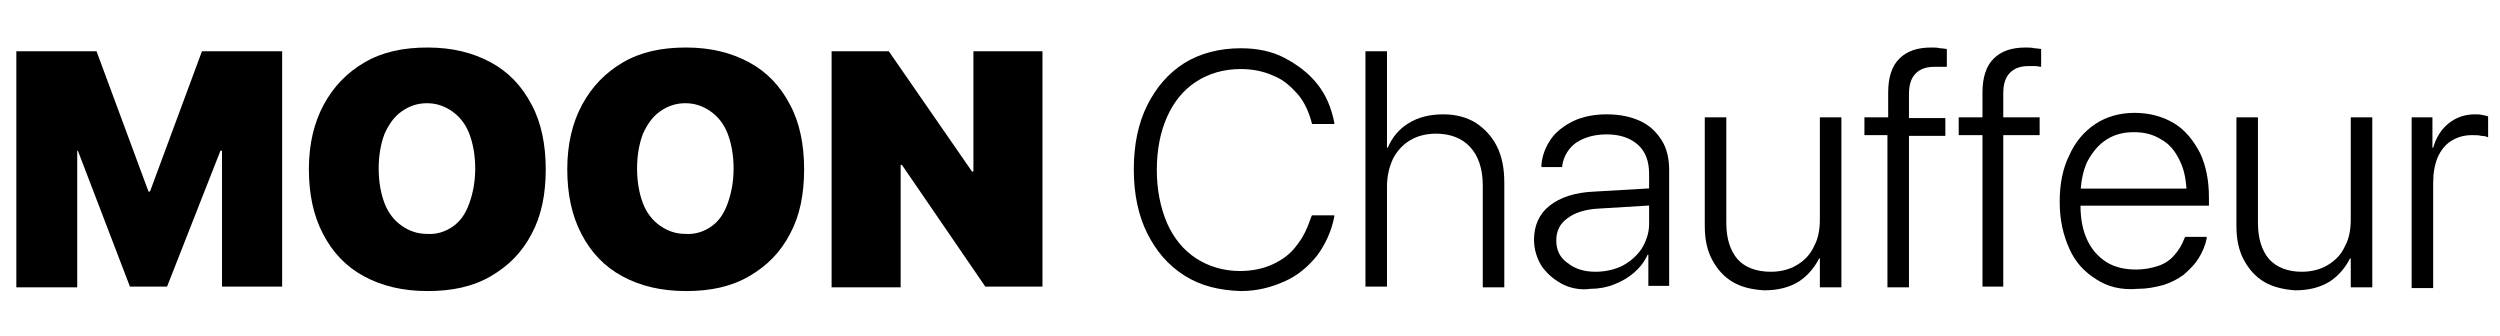
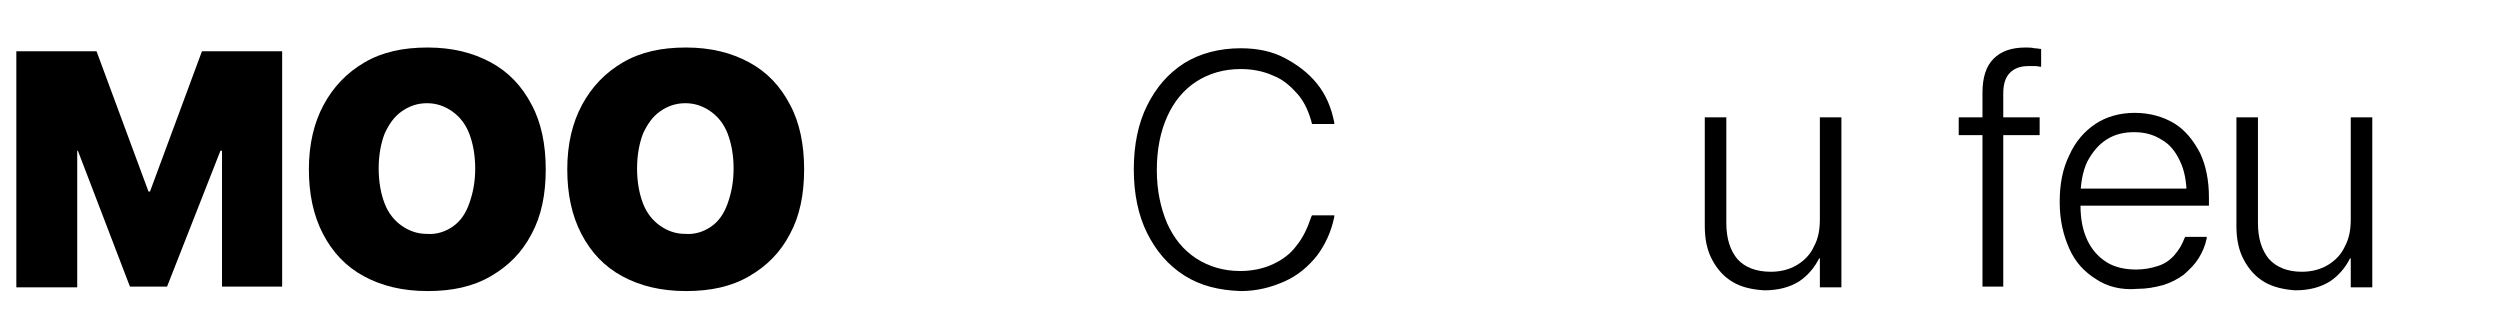
<svg xmlns="http://www.w3.org/2000/svg" id="Layer_1" x="0px" y="0px" viewBox="0 0 336.7 45.3" style="enable-background:new 0 0 336.7 45.3;" xml:space="preserve">
  <g>
    <g>
      <path d="M2.2,6.9H13l7,18.9h0.2l7-18.9h10.8v31.7h-8.1V20.3h-4.3l9-12.5L22.5,38.6h-5L5.7,7.8l9,12.5h-4.3v18.4H2.2V6.9z" />
      <path d="M49,37.2c-2.4-1.3-4.2-3.2-5.5-5.7c-1.3-2.5-1.9-5.4-1.9-8.7v0c0-3.4,0.7-6.3,2-8.7s3.1-4.3,5.5-5.7s5.2-2,8.5-2   c3.3,0,6.1,0.7,8.5,2c2.4,1.3,4.2,3.2,5.5,5.7c1.3,2.4,1.9,5.4,1.9,8.7v0c0,3.4-0.6,6.3-1.9,8.7c-1.3,2.5-3.1,4.3-5.5,5.7   s-5.2,2-8.5,2C54.2,39.2,51.4,38.5,49,37.2z M61,30.5c1-0.7,1.7-1.7,2.2-3.1s0.8-2.9,0.8-4.7v0c0-1.8-0.3-3.4-0.8-4.7   s-1.3-2.3-2.3-3c-1-0.7-2.1-1.1-3.4-1.1c-1.3,0-2.4,0.4-3.4,1.1s-1.7,1.7-2.3,3c-0.5,1.3-0.8,2.9-0.8,4.7v0c0,1.8,0.3,3.4,0.8,4.7   c0.5,1.3,1.3,2.3,2.3,3s2.1,1.1,3.4,1.1C58.8,31.6,60,31.2,61,30.5z" />
      <path d="M83.8,37.2c-2.4-1.3-4.2-3.2-5.5-5.7c-1.3-2.5-1.9-5.4-1.9-8.7v0c0-3.4,0.7-6.3,2-8.7s3.1-4.3,5.5-5.7s5.2-2,8.5-2   c3.3,0,6.1,0.7,8.5,2c2.4,1.3,4.2,3.2,5.5,5.7c1.3,2.4,1.9,5.4,1.9,8.7v0c0,3.4-0.6,6.3-1.9,8.7c-1.3,2.5-3.1,4.3-5.5,5.7   s-5.2,2-8.5,2C89,39.2,86.2,38.5,83.8,37.2z M95.8,30.5c1-0.7,1.7-1.7,2.2-3.1s0.8-2.9,0.8-4.7v0c0-1.8-0.3-3.4-0.8-4.7   s-1.3-2.3-2.3-3c-1-0.7-2.1-1.1-3.4-1.1c-1.3,0-2.4,0.4-3.4,1.1s-1.7,1.7-2.3,3c-0.5,1.3-0.8,2.9-0.8,4.7v0c0,1.8,0.3,3.4,0.8,4.7   c0.5,1.3,1.3,2.3,2.3,3s2.1,1.1,3.4,1.1C93.6,31.6,94.8,31.2,95.8,30.5z" />
-       <path d="M111.9,6.9h7.8l13.7,19.8l-6.1-3.6h3.8V6.9h9.3v31.7h-7.7l-13.7-20l6.1,3.6h-3.8v16.5h-9.3V6.9z" />
      <path d="M159.5,37.1c-2.2-1.4-3.8-3.3-5-5.7c-1.2-2.4-1.8-5.3-1.8-8.6v0c0-3.3,0.6-6.2,1.8-8.6c1.2-2.4,2.8-4.3,5-5.7   c2.1-1.3,4.7-2,7.6-2c2.2,0,4.2,0.4,5.9,1.3s3.2,2,4.4,3.5s1.9,3.2,2.3,5.2l0,0.2h-3l-0.1-0.4c-0.4-1.4-1-2.7-1.9-3.7   c-0.9-1-1.9-1.9-3.2-2.4c-1.3-0.6-2.8-0.9-4.4-0.9c-2.3,0-4.3,0.6-6,1.7c-1.7,1.1-3,2.7-3.9,4.7c-0.9,2-1.4,4.4-1.4,7.2v0   c0,2.7,0.5,5.1,1.4,7.2c0.9,2,2.2,3.6,3.9,4.7c1.7,1.1,3.7,1.7,5.9,1.7c1.6,0,3.1-0.3,4.4-0.9c1.3-0.6,2.4-1.4,3.2-2.5   c0.9-1.1,1.5-2.4,2-3.9l0.1-0.2h3l0,0.2c-0.4,2-1.2,3.7-2.3,5.2c-1.2,1.5-2.6,2.7-4.4,3.5c-1.8,0.8-3.7,1.3-5.9,1.3   C164.2,39.1,161.7,38.5,159.5,37.1z" />
-       <path d="M183.9,6.9h2.9v13h0.1c0.6-1.4,1.5-2.5,2.8-3.3c1.3-0.8,2.8-1.2,4.7-1.2c1.7,0,3.1,0.4,4.3,1.1c1.2,0.8,2.2,1.8,2.9,3.2   c0.7,1.4,1,3,1,4.9v14.1h-2.9V25c0-2.3-0.6-4-1.7-5.2c-1.1-1.2-2.7-1.8-4.6-1.8c-1.3,0-2.5,0.3-3.5,0.9s-1.8,1.5-2.3,2.5   c-0.5,1.1-0.8,2.3-0.8,3.7v13.5h-2.9V6.9z" />
-       <path d="M210.3,38.2c-1.1-0.6-2-1.4-2.7-2.4c-0.6-1-1-2.2-1-3.5v0c0-1.9,0.7-3.5,2.1-4.6s3.4-1.8,6.1-1.9l8.6-0.5v2.3l-8.2,0.5   c-1.8,0.1-3.2,0.6-4.1,1.3c-1,0.7-1.5,1.7-1.5,3v0c0,1.3,0.5,2.3,1.5,3c1,0.8,2.2,1.2,3.8,1.2c1.3,0,2.6-0.3,3.6-0.8   c1.1-0.6,1.9-1.3,2.6-2.3c0.6-1,1-2.1,1-3.3v-6.8c0-1.7-0.5-3-1.5-3.9c-1-0.9-2.4-1.4-4.2-1.4c-1.7,0-3,0.4-4.1,1.1   c-1,0.7-1.7,1.8-1.9,3.1l0,0.2h-2.8l0-0.3c0.1-1.3,0.6-2.5,1.3-3.5s1.8-1.8,3-2.4c1.3-0.6,2.8-0.9,4.5-0.9c1.7,0,3.2,0.3,4.5,0.9   c1.3,0.6,2.2,1.5,2.9,2.6c0.7,1.1,1,2.5,1,4v15.6H222v-4.2h-0.1c-0.4,0.9-1,1.7-1.8,2.4s-1.7,1.2-2.7,1.6c-1,0.4-2.1,0.6-3.2,0.6   C212.8,39.1,211.4,38.8,210.3,38.2z" />
      <path d="M233.4,38c-1.2-0.7-2.1-1.7-2.8-3s-1-2.8-1-4.6V15.8h2.9v14.2c0,2.1,0.5,3.7,1.5,4.9c1,1.1,2.5,1.7,4.5,1.7   c1.3,0,2.5-0.3,3.5-0.9s1.8-1.4,2.3-2.5c0.6-1.1,0.8-2.3,0.8-3.7V15.8h2.9v22.9h-2.9v-3.9h-0.1c-0.6,1.2-1.5,2.3-2.7,3.1   c-1.3,0.8-2.8,1.2-4.7,1.2C236,39,234.6,38.7,233.4,38z" />
-       <path d="M254.3,18.2h-3.2v-2.4h3.2v-3.3c0-2.1,0.5-3.6,1.5-4.6c1-1,2.4-1.5,4.3-1.5c0.4,0,0.8,0,1.2,0.1c0.4,0,0.7,0.1,0.9,0.1   v2.4C262,9,261.7,9,261.4,9c-0.3,0-0.6,0-0.9,0c-1.1,0-1.9,0.3-2.5,0.9c-0.6,0.6-0.9,1.5-0.9,2.8v3.2h4.9v2.4h-4.9v20.4h-2.9V18.2   z" />
      <path d="M267,18.2h-3.2v-2.4h3.2v-3.3c0-2.1,0.5-3.6,1.5-4.6c1-1,2.4-1.5,4.3-1.5c0.4,0,0.8,0,1.2,0.1c0.4,0,0.7,0.1,0.9,0.1v2.4   c-0.2,0-0.5-0.1-0.8-0.1c-0.3,0-0.6,0-0.9,0c-1.1,0-1.9,0.3-2.5,0.9c-0.6,0.6-0.9,1.5-0.9,2.8v3.2h4.9v2.4h-4.9v20.4H267V18.2z" />
      <path d="M282.3,37.6c-1.6-1-2.8-2.3-3.6-4.1c-0.8-1.8-1.3-3.8-1.3-6.3v0c0-2.4,0.4-4.5,1.3-6.3c0.8-1.8,2-3.2,3.5-4.2   s3.3-1.5,5.3-1.5s3.8,0.5,5.3,1.4c1.5,0.9,2.6,2.3,3.5,4c0.8,1.7,1.2,3.7,1.2,6v1.1h-18.7v-2.3h17.2l-1.5,2.1v-1.1   c0-1.9-0.3-3.5-0.9-4.7c-0.6-1.3-1.4-2.3-2.5-2.9c-1.1-0.7-2.3-1-3.7-1s-2.6,0.3-3.7,1s-1.9,1.7-2.6,3c-0.6,1.3-0.9,2.9-0.9,4.7   v1.1c0,1.9,0.3,3.4,0.9,4.7c0.6,1.3,1.5,2.3,2.6,3s2.5,1,4,1c1.1,0,2.1-0.2,3-0.5c0.9-0.3,1.6-0.8,2.2-1.5s1-1.4,1.3-2.2l0.1-0.2   h2.9l0,0.2c-0.2,1-0.6,1.9-1.1,2.7c-0.5,0.8-1.2,1.5-2,2.2c-0.8,0.6-1.8,1.1-2.8,1.4c-1.1,0.3-2.2,0.5-3.4,0.5   C285.7,39.1,283.8,38.6,282.3,37.6z" />
      <path d="M305,38c-1.2-0.7-2.1-1.7-2.8-3s-1-2.8-1-4.6V15.8h2.9v14.2c0,2.1,0.5,3.7,1.5,4.9c1,1.1,2.5,1.7,4.4,1.7   c1.3,0,2.5-0.3,3.5-0.9s1.8-1.4,2.3-2.5c0.6-1.1,0.8-2.3,0.8-3.7V15.8h2.9v22.9h-2.9v-3.9h-0.1c-0.6,1.2-1.5,2.3-2.7,3.1   c-1.3,0.8-2.8,1.2-4.7,1.2C307.7,39,306.2,38.7,305,38z" />
-       <path d="M324.7,15.8h2.9v4.1h0.1c0.4-1.4,1.1-2.5,2.1-3.3c1-0.8,2.2-1.2,3.5-1.2c0.4,0,0.7,0,1.1,0.1s0.6,0.1,0.7,0.2v2.8   c-0.2-0.1-0.5-0.2-0.9-0.2c-0.4-0.1-0.8-0.1-1.3-0.1c-1.1,0-2,0.3-2.8,0.8c-0.8,0.5-1.4,1.3-1.8,2.2c-0.4,1-0.6,2.1-0.6,3.4v14.2   h-2.9V15.8z" />
    </g>
  </g>
</svg>